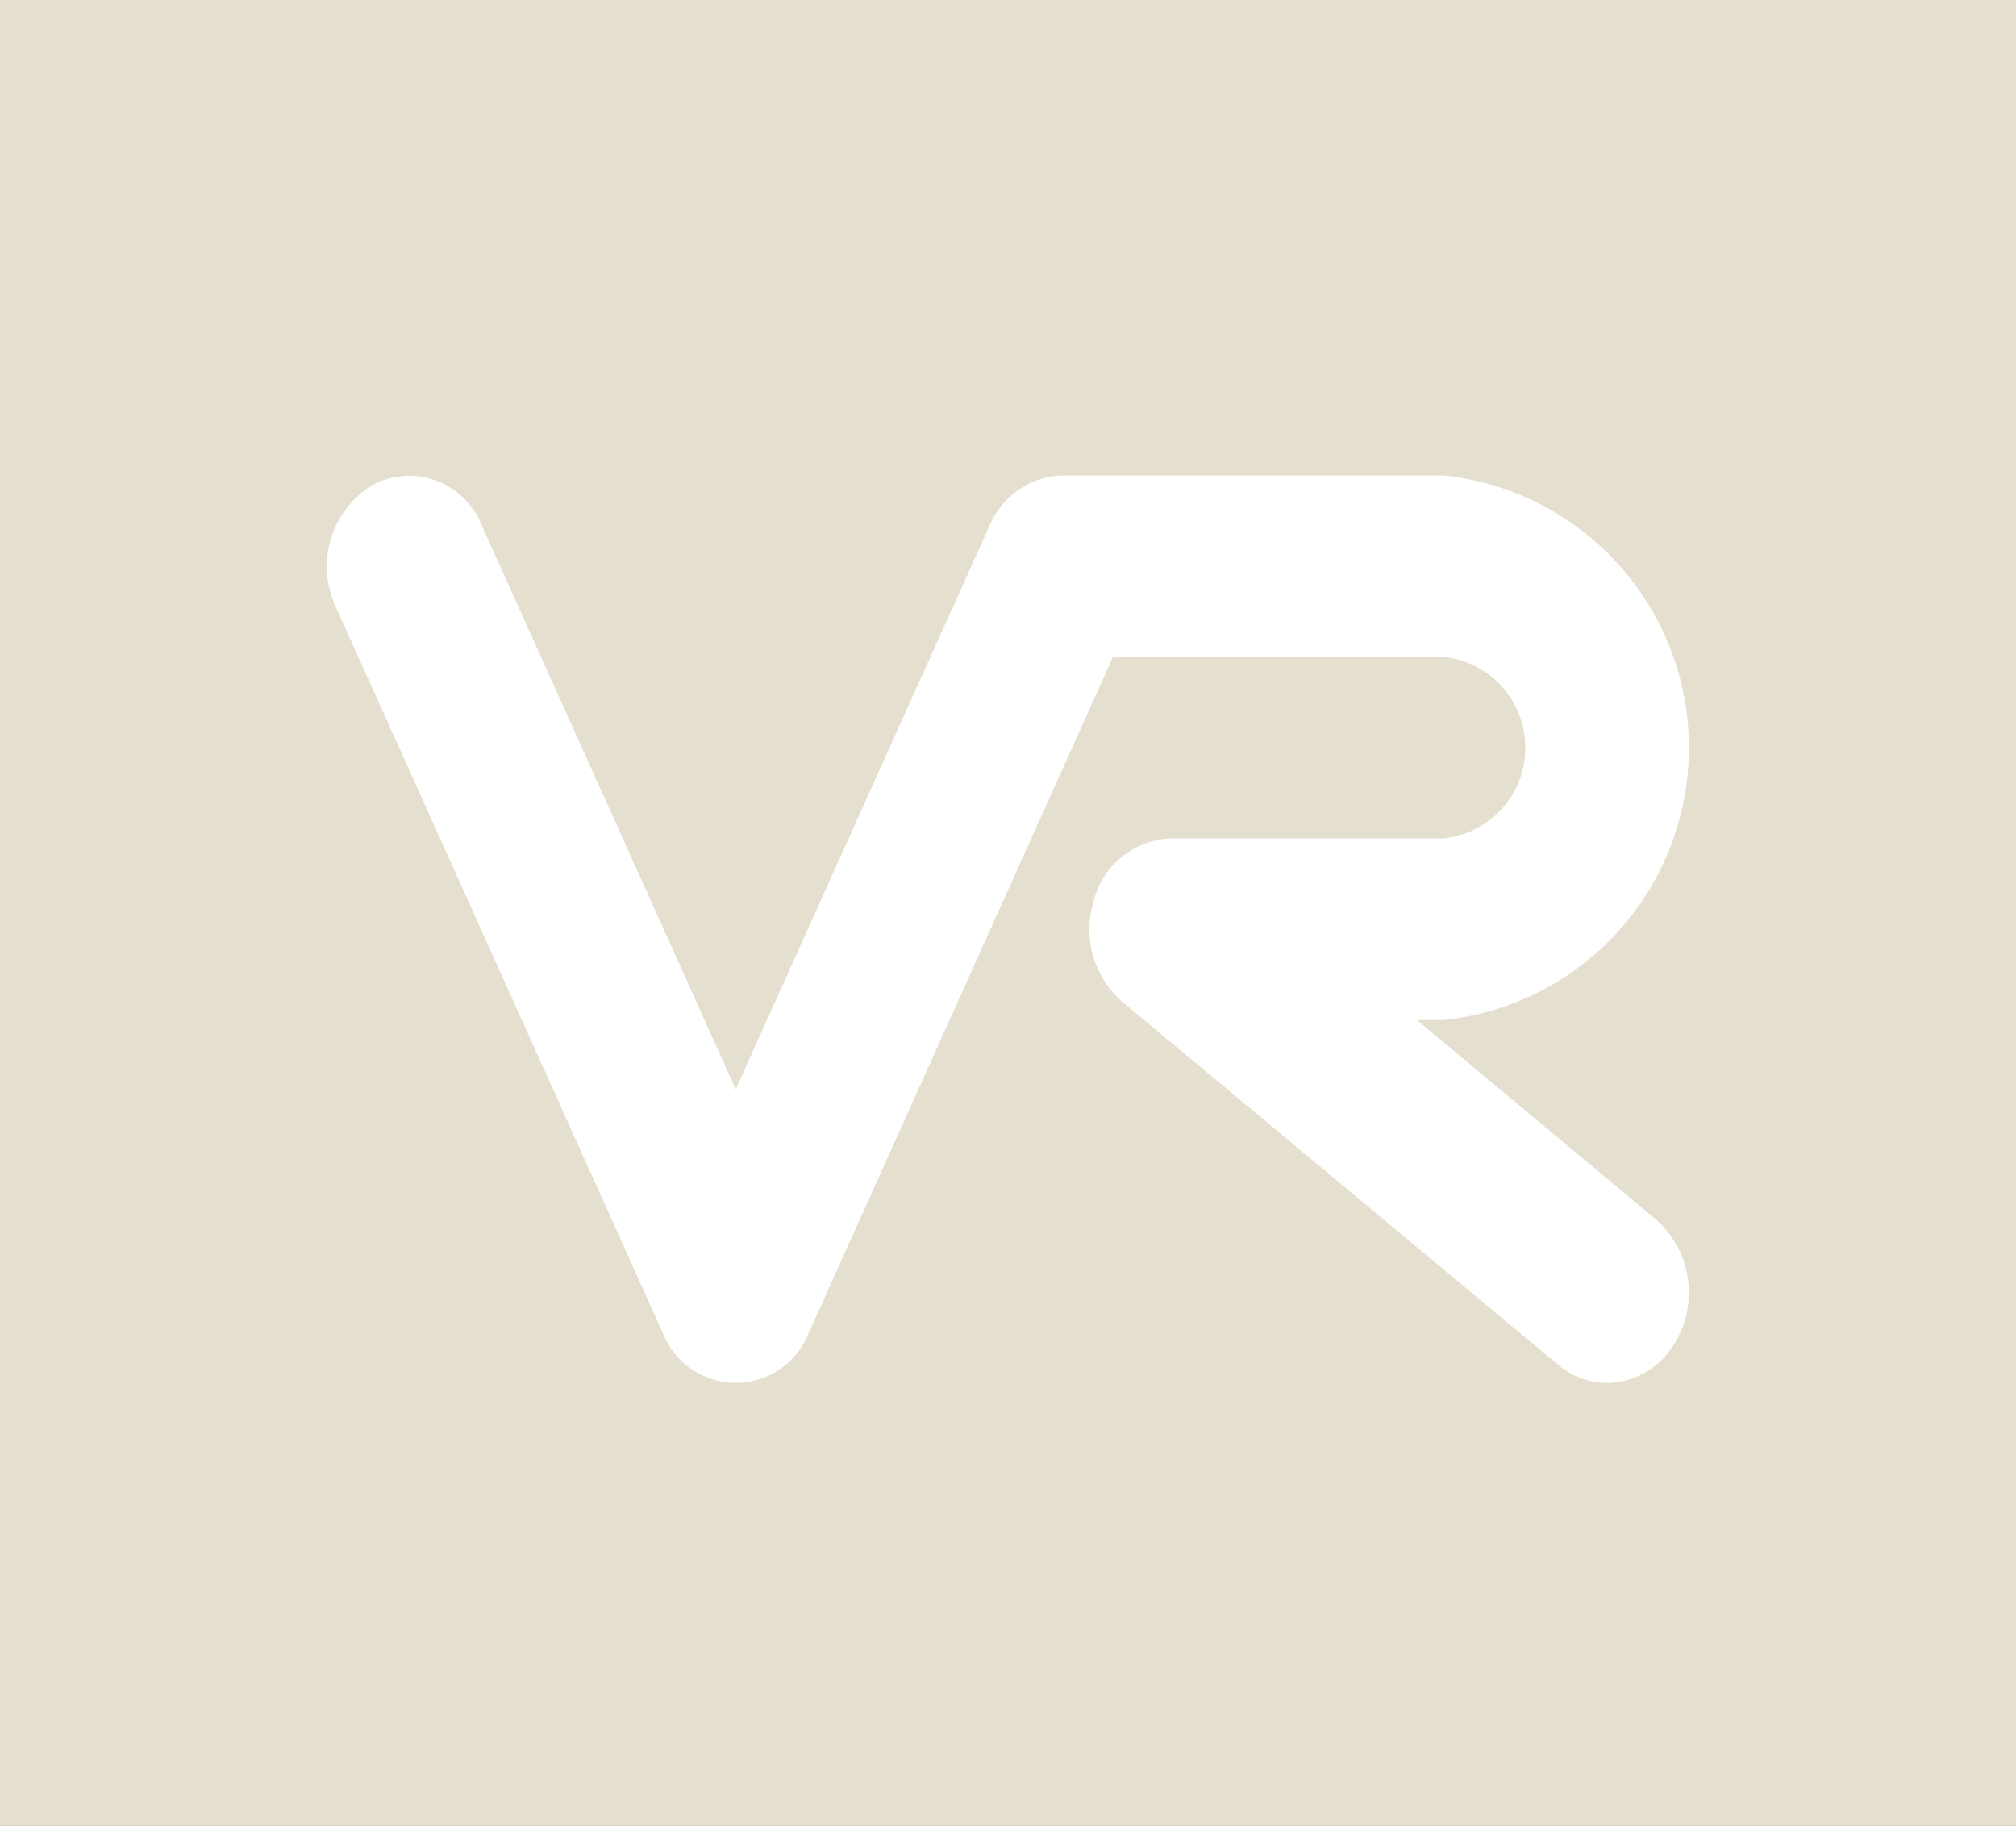
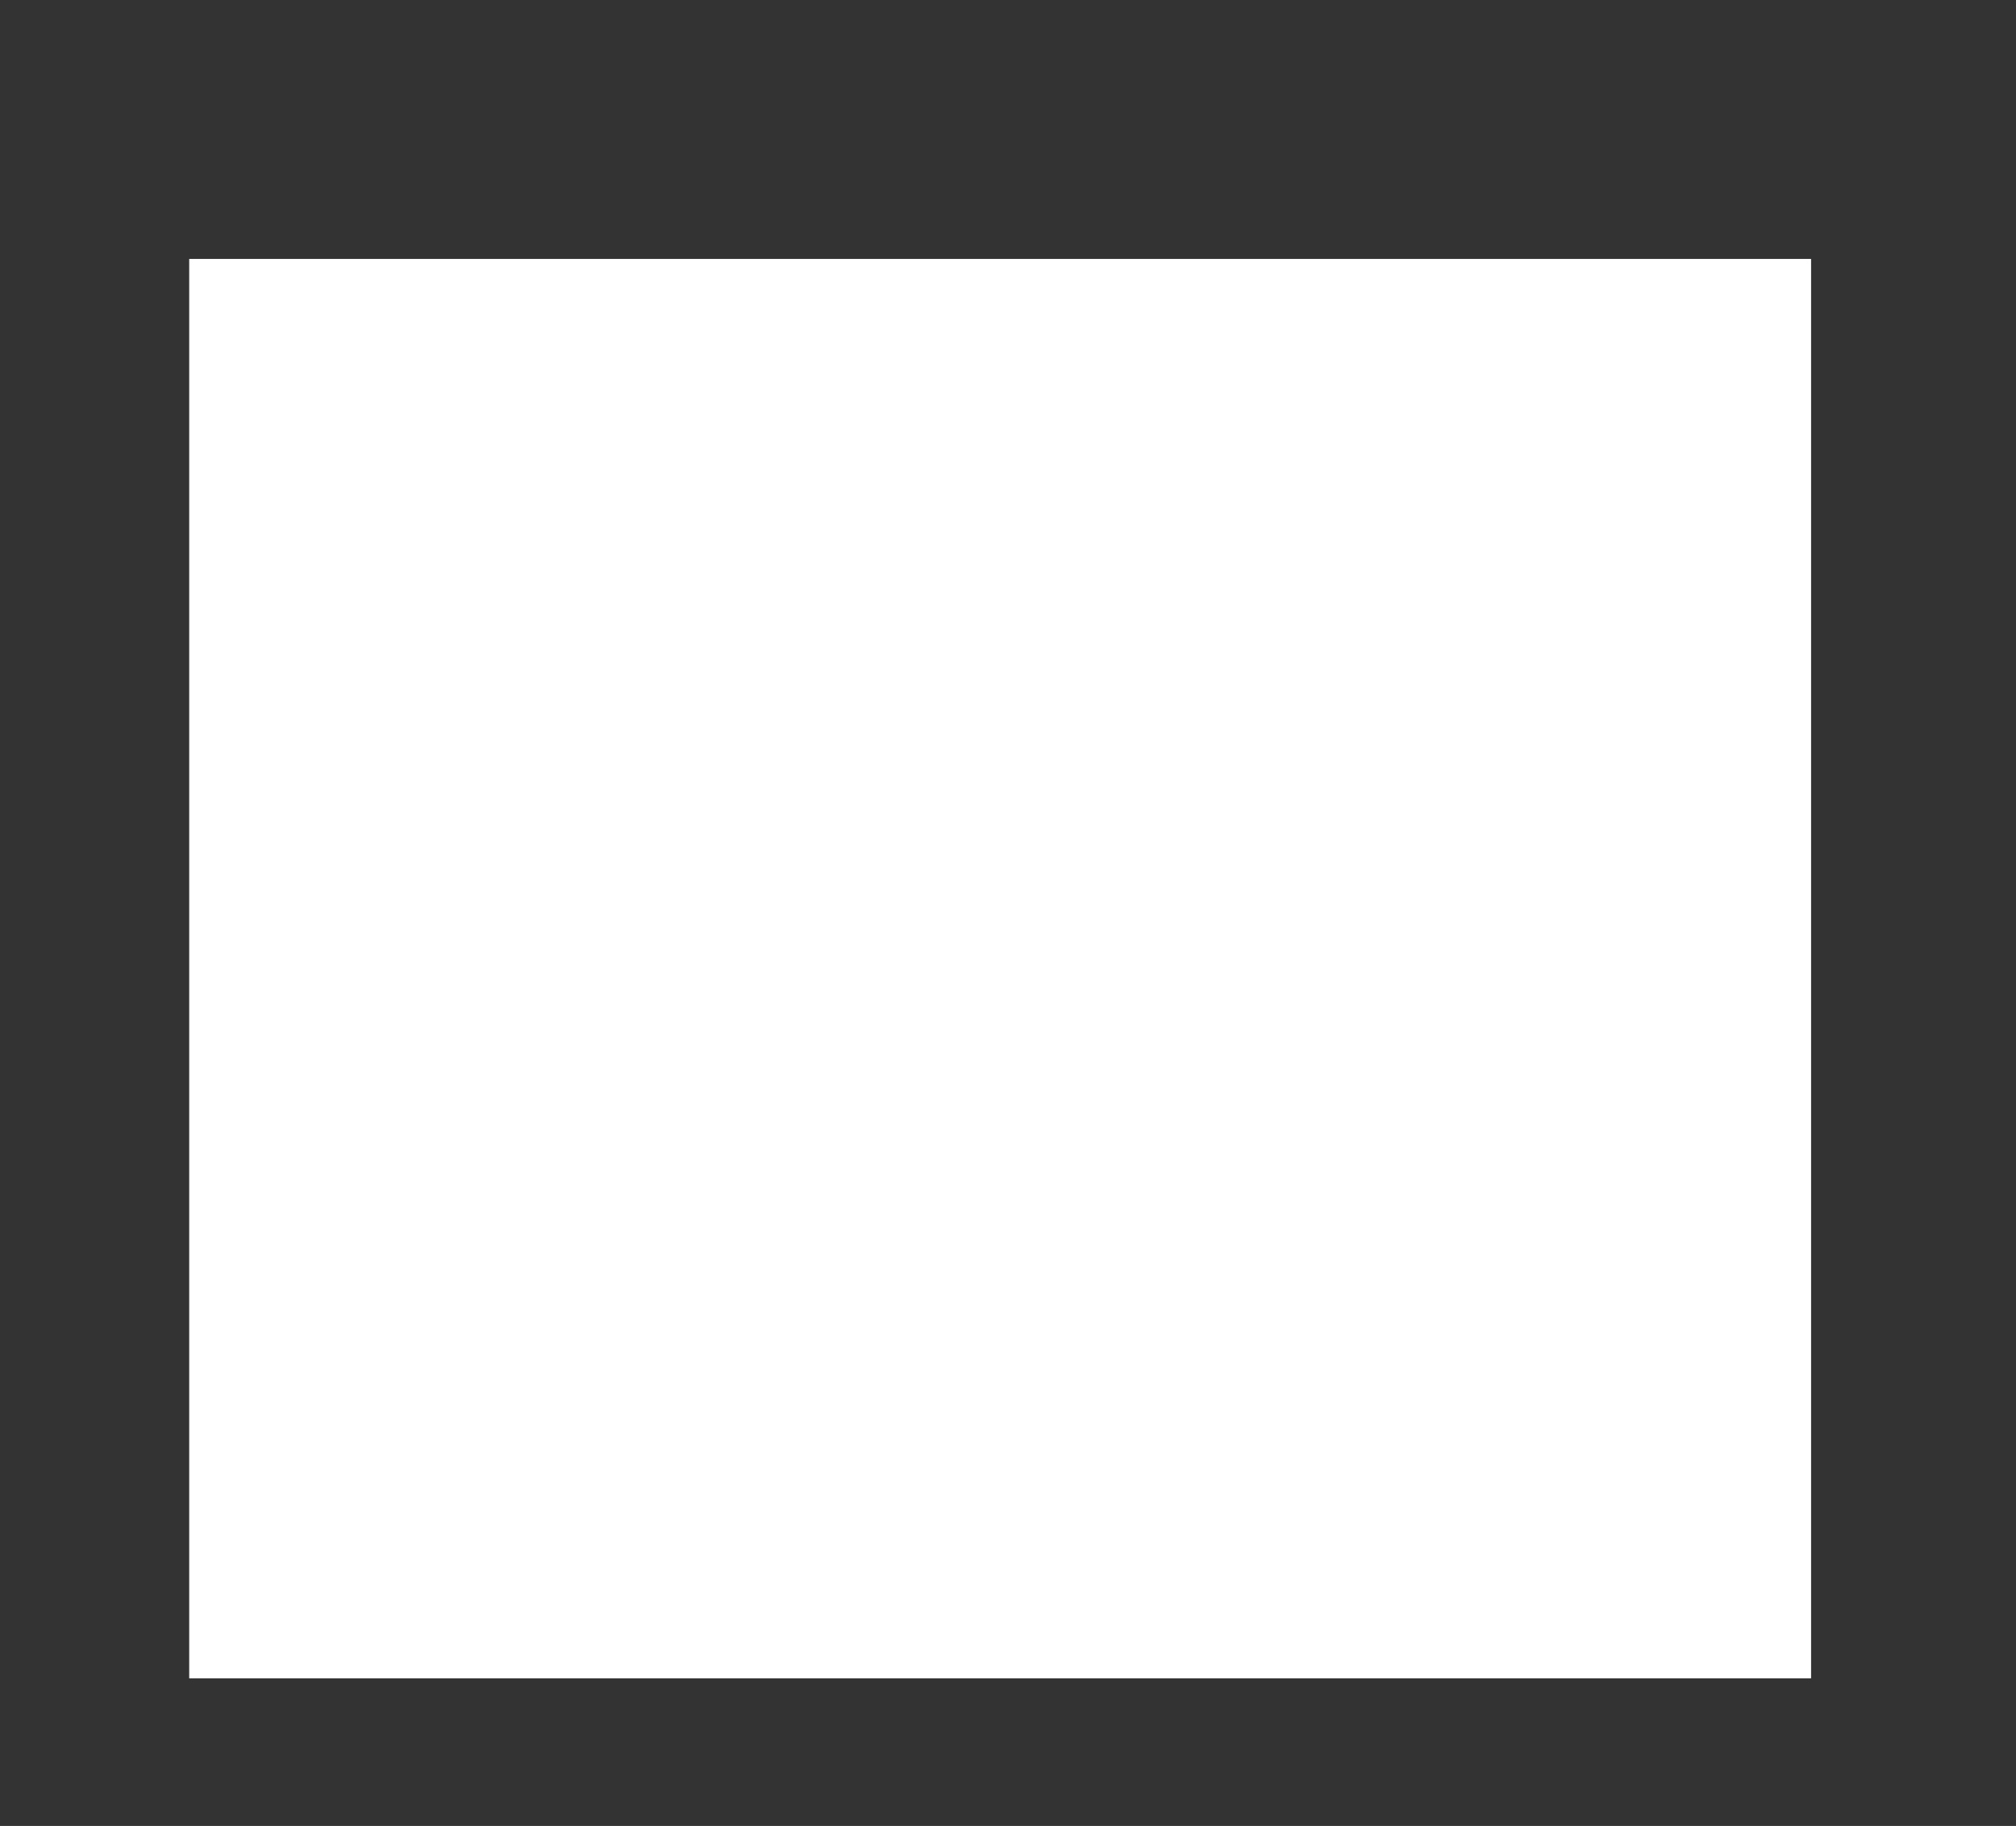
<svg xmlns="http://www.w3.org/2000/svg" width="39.776" height="36.02" viewBox="0 0 39.776 36.02">
  <rect x="0" y="0" width="39.776" height="36.02" fill="#333333" stroke="none" />
  <defs>
    <style>.a{fill:#fff;}.b{fill:#e5dfcf;}</style>
  </defs>
  <rect class="a" width="32" height="28" transform="translate(3.733 5.108)" />
-   <path class="b" d="M47.839,86.243H8.063v36.02H47.839Zm-7.1,24.059a1.923,1.923,0,0,1,.323,2.506,1.561,1.561,0,0,1-1.291.716,1.5,1.5,0,0,1-.966-.358l-8.6-7.16a1.907,1.907,0,0,1-.562-2,1.637,1.637,0,0,1,1.53-1.224h5.375a1.8,1.8,0,0,0,0-3.58H30.022l-6,13.33a1.546,1.546,0,0,1-2.885,0l-6.45-14.319a1.886,1.886,0,0,1,.721-2.4,1.541,1.541,0,0,1,2.163.8l5.008,11.117,5.008-11.117a1.6,1.6,0,0,1,1.442-.989h7.525a5.4,5.4,0,0,1,0,10.74h-.537Z" transform="translate(-8.063 -86.243)" />
</svg>